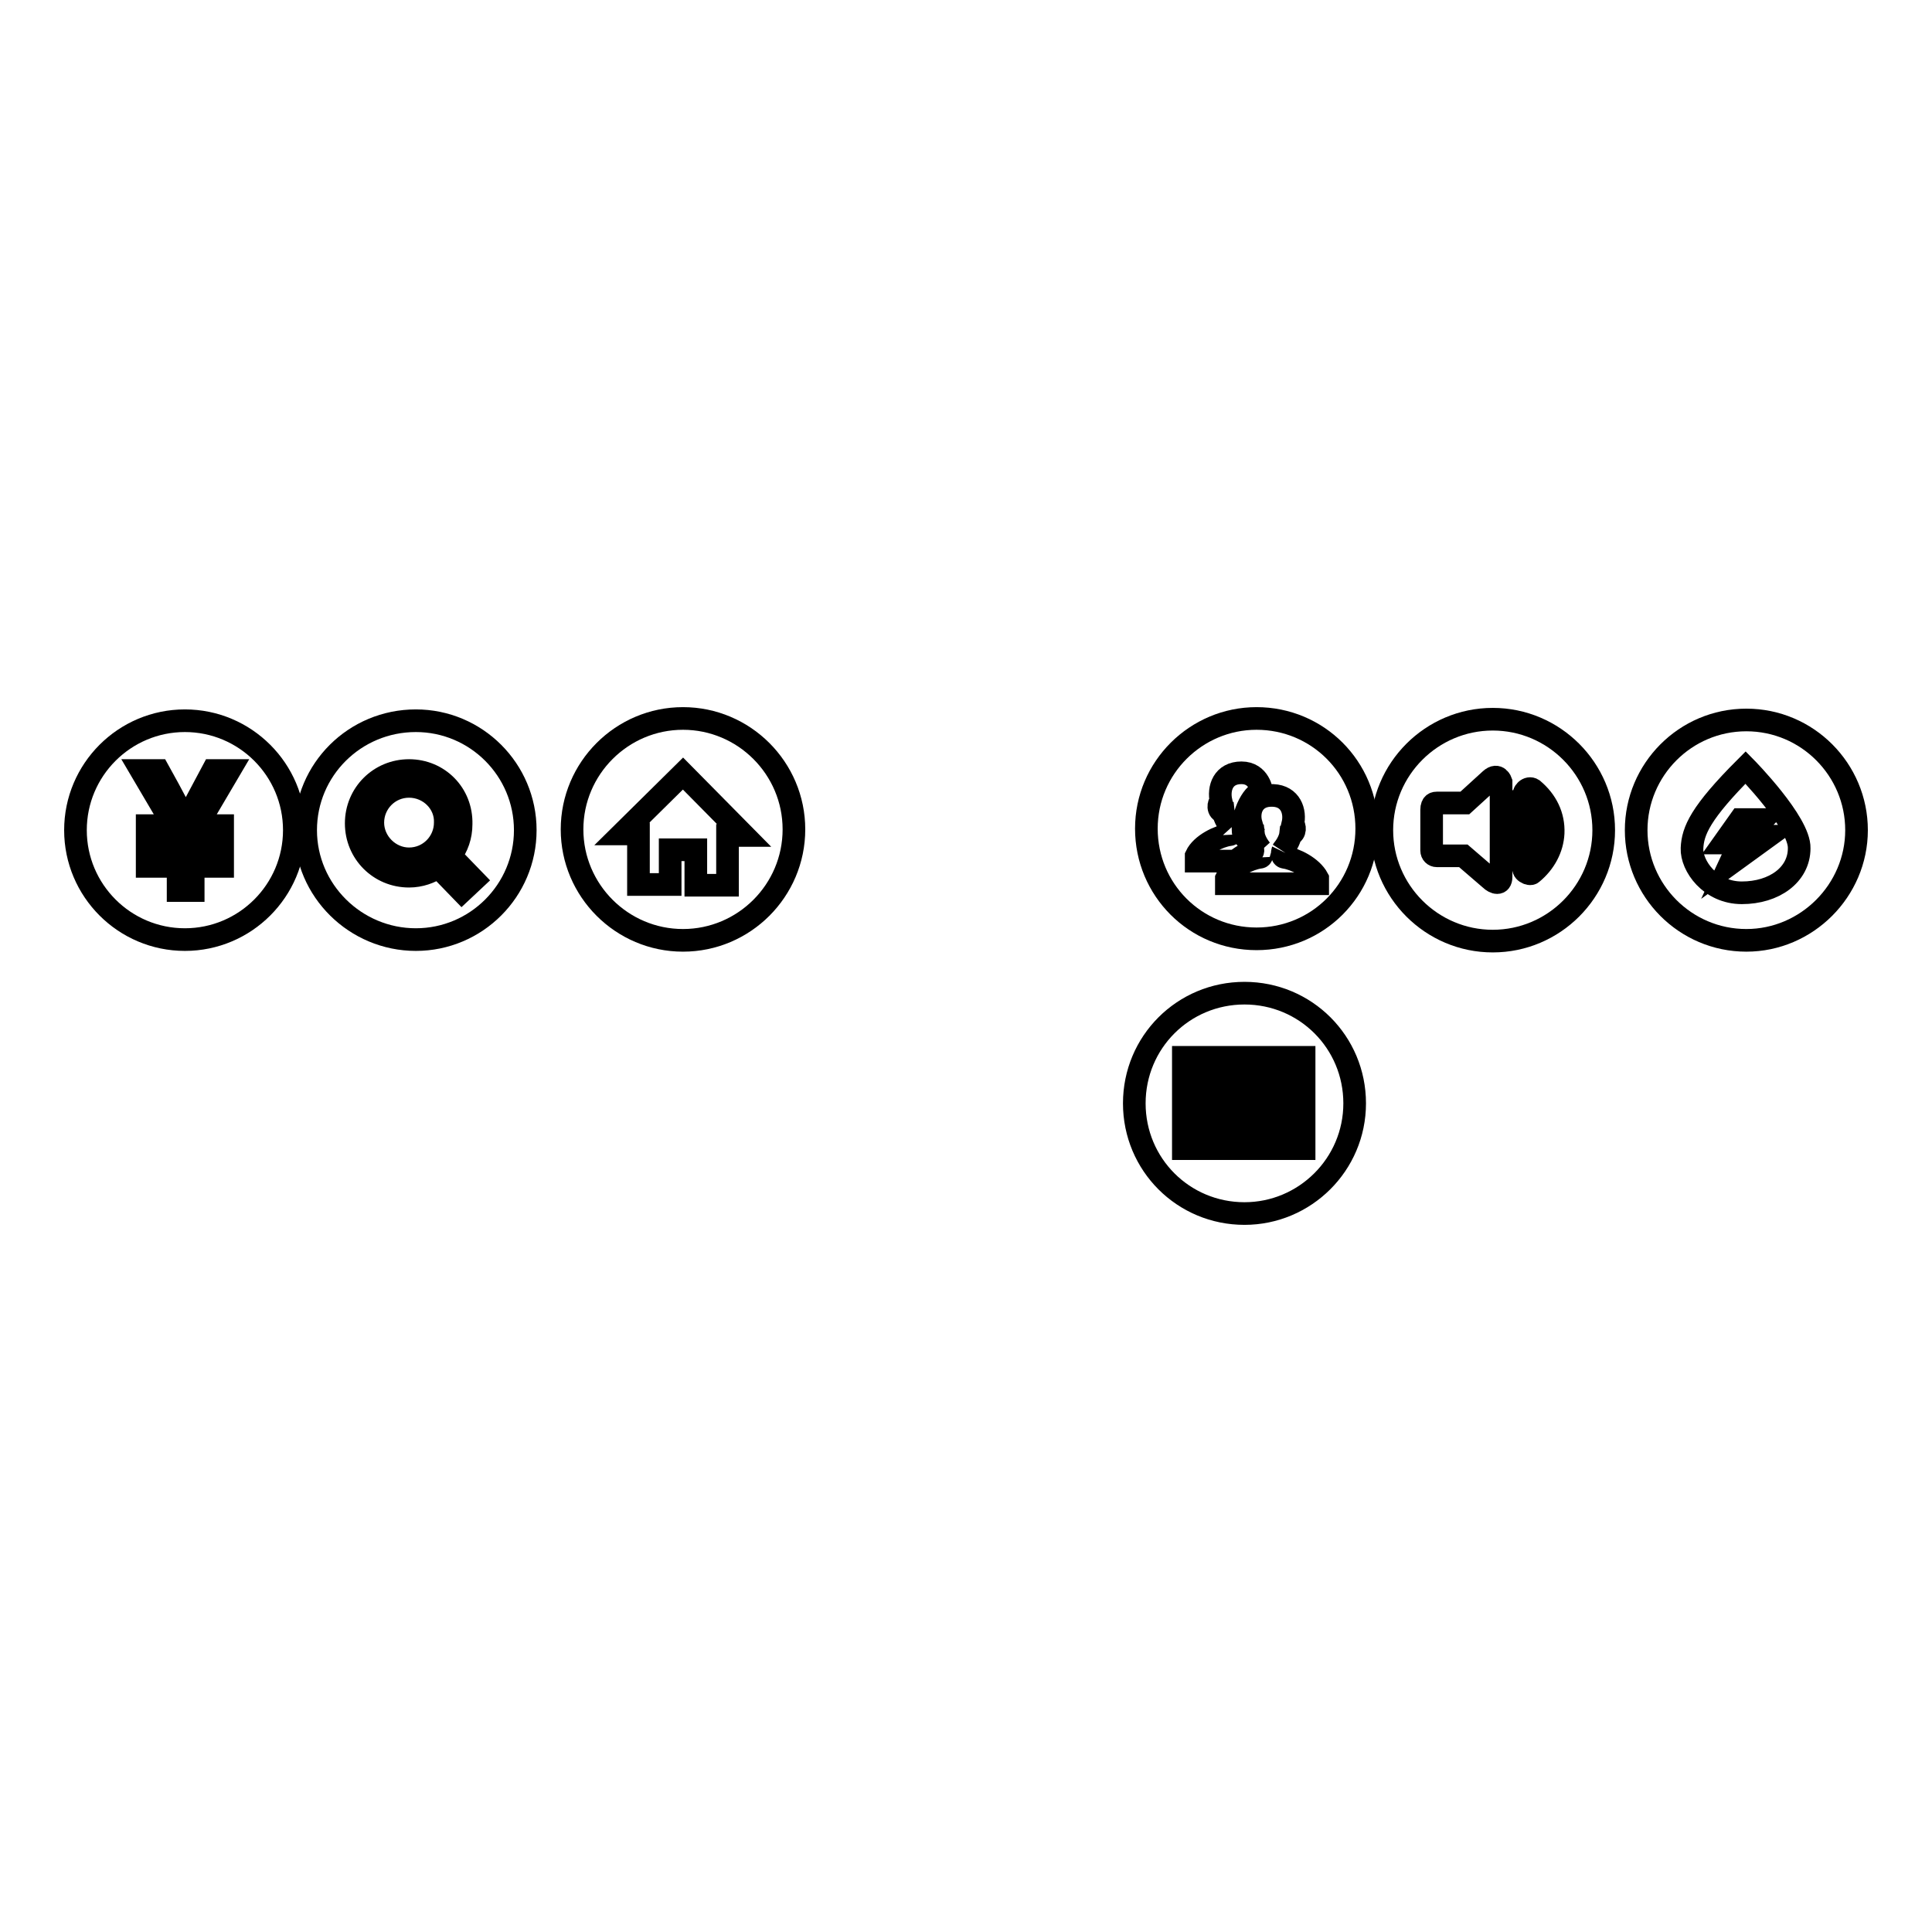
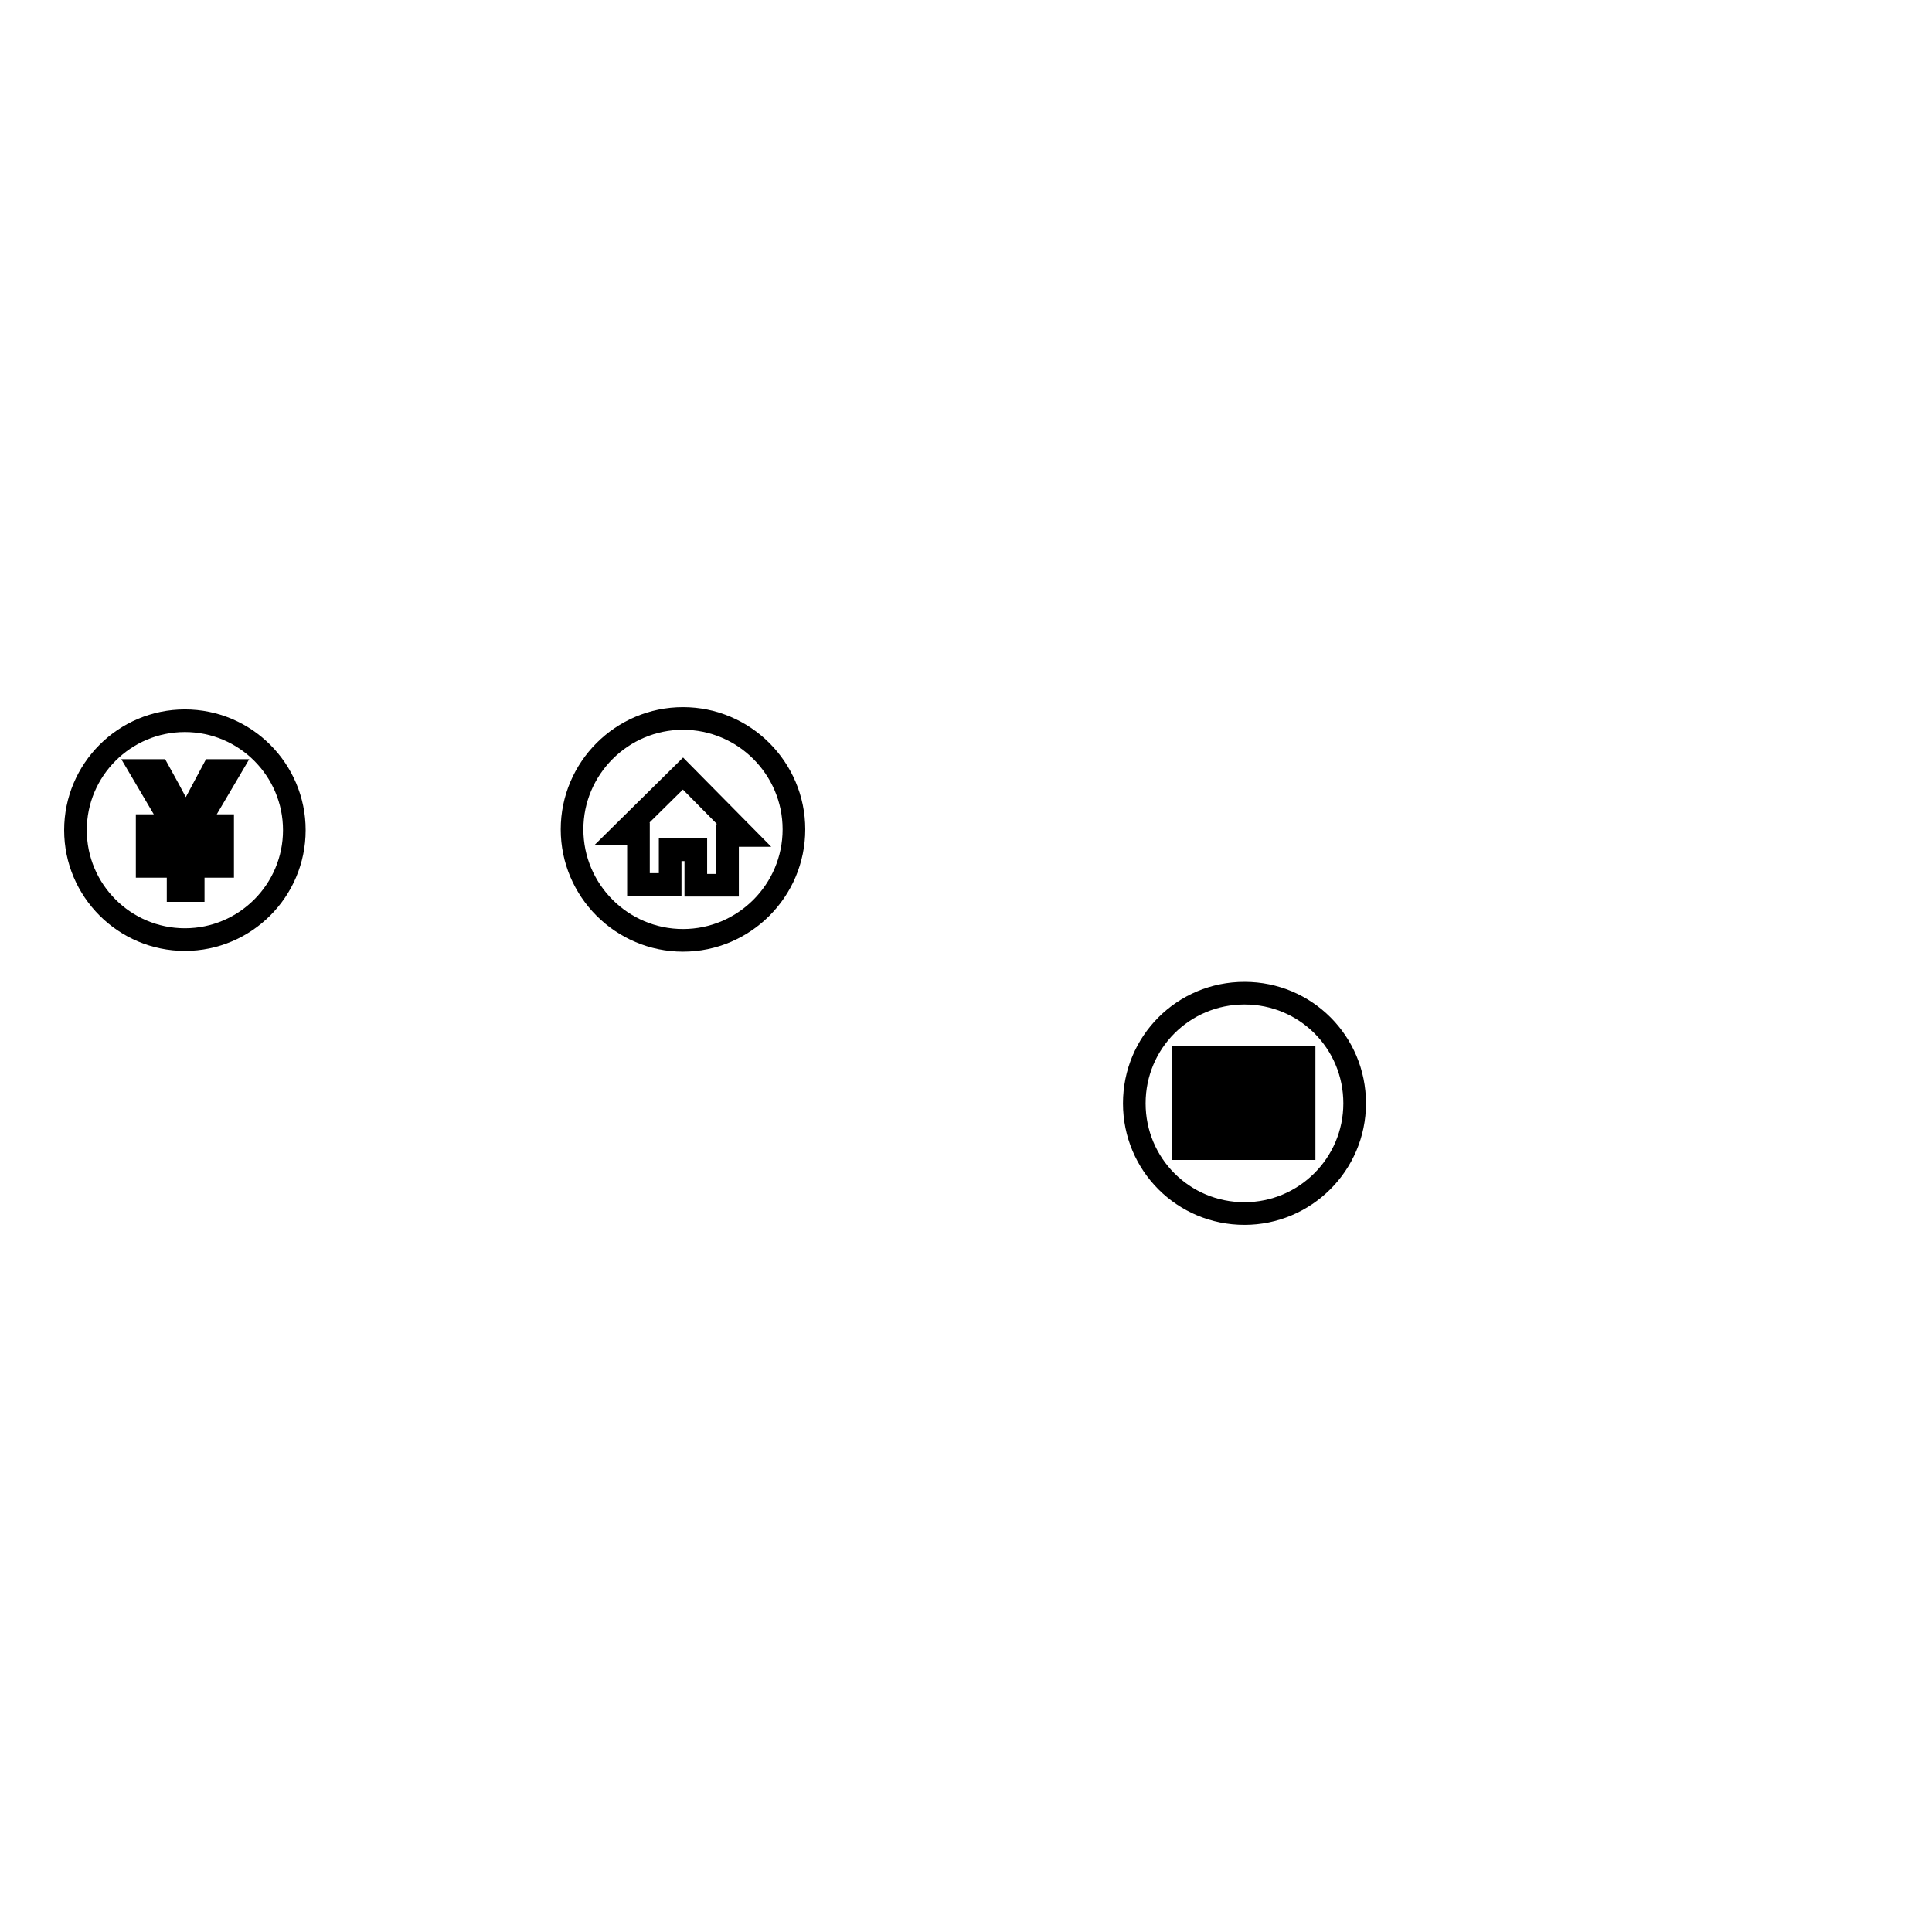
<svg xmlns="http://www.w3.org/2000/svg" version="1.1" x="0px" y="0px" viewBox="0 0 256 256" enable-background="new 0 0 256 256" xml:space="preserve">
  <g>
    <g>
      <path stroke-width="3" fill-opacity="0" stroke="#000000" d="M90.5,95.2c8.1,0,14.7,6.6,14.7,14.7c0,8.1-6.6,14.7-14.7,14.7c-8.1,0-14.7-6.6-14.7-14.7C75.8,101.8,82.4,95.2,90.5,95.2z M90.5,102.5l-8.1,8h2.2v6.7h4.2v-4.6h3.4v4.7h4.2v-6.6h2.2L90.5,102.5L90.5,102.5z" />
-       <path stroke-width="3" fill-opacity="0" stroke="#000000" d="M166.5,95.2c8.1,0,14.6,6.5,14.6,14.6c0,8.1-6.5,14.6-14.6,14.6c-8.1,0-14.6-6.5-14.6-14.6C151.9,101.7,158.5,95.2,166.5,95.2L166.5,95.2z M167.2,104.9c0,0-0.3-2.5-2.7-2.5c-2.4,0-3.1,2-2.7,3.8c-0.4,0.2-0.5,1.3,0.3,1.4c0,0,0.1,0.9,1,2c-0.1-0.1,0.4,1-0.2,1c-1.4,0.2-3.7,1.3-4.4,2.8v0.7h5.2c0,0,1.2-1,2.3-1.3c0,0,0.3-0.5-1.2-2.1C164.3,108.4,165.9,105.1,167.2,104.9L167.2,104.9z M168.7,105.4c-0.1,0-0.3,0-0.4,0c-2.3,0.1-3,2.1-2.5,3.8c-0.4,0.2-0.5,1.3,0.3,1.4c0,0,0.1,0.9,1,2c-0.1-0.1,0.4,1-0.2,1c-1.4,0.2-3.7,1.3-4.4,2.8v0.7h12.1v-0.7c-0.8-1.5-3-2.6-4.4-2.8c-0.6-0.1-0.1-1.2-0.2-1c0.9-1.1,1-2,1-2c0.7-0.2,0.6-1.2,0.3-1.4C171.7,107.5,171,105.5,168.7,105.4L168.7,105.4z" />
-       <path stroke-width="3" fill-opacity="0" stroke="#000000" d="M197.8,95.3c8.1,0,14.7,6.6,14.7,14.7c0,8.1-6.6,14.7-14.7,14.7c-8.1,0-14.7-6.6-14.7-14.7C183.1,101.9,189.7,95.3,197.8,95.3L197.8,95.3z M198.9,116.2v-12.6c0,0-0.4-1.2-1.4-0.3c-1,0.9-3.4,3.1-3.4,3.1h-3.7c-0.2,0-0.7,0-0.7,0.9c0,0.9,0,5.4,0,5.4c0,0.4,0.3,0.7,0.7,0.7c0.4,0,3.5,0,3.5,0l3.6,3.1C198,117,198.9,117.3,198.9,116.2L198.9,116.2z M205.8,110.4c0.1-2.3-0.9-4.3-2.7-5.8c-0.6-0.4-1.4,0.4-1.1,0.9c1.5,1.3,2.4,3,2.3,4.9c-0.1,1.7-1,3.3-2.3,4.4c-0.5,0.6,0.7,1.2,1,0.9C204.7,114.3,205.7,112.4,205.8,110.4L205.8,110.4z M201.4,110.2c0,1.1-0.6,2-1.4,2.8c-0.4,0.5,0.5,1.2,1,0.8c1.1-0.9,1.7-2.1,1.8-3.5c0.1-1.5-0.6-3-1.8-4c-0.6-0.4-1.4,0.4-1,0.8C200.9,107.8,201.5,109,201.4,110.2L201.4,110.2z" />
-       <path stroke-width="3" fill-opacity="0" stroke="#000000" d="M55.1,95.5c8,0,14.5,6.5,14.5,14.5c0,8-6.5,14.5-14.5,14.5c-8,0-14.6-6.5-14.6-14.5S47,95.5,55.1,95.5L55.1,95.5z M54.2,102.1c-3.9,0-7,3.1-7,7c0,3.9,3.1,7,7,7c1.5,0,2.8-0.5,3.9-1.2l3.1,3.2l1.6-1.5l-3.1-3.2c0.9-1.2,1.4-2.6,1.4-4.2C61.2,105.2,58.1,102.1,54.2,102.1L54.2,102.1z M54.2,104.2c-2.7,0-4.8,2.2-4.8,4.8s2.2,4.8,4.8,4.8c2.7,0,4.8-2.2,4.8-4.8C59.1,106.4,56.9,104.2,54.2,104.2z" />
-       <path stroke-width="3" fill-opacity="0" stroke="#000000" d="M24.5,95.5c8,0,14.5,6.5,14.5,14.5c0,8-6.5,14.5-14.5,14.5c-8,0-14.5-6.5-14.5-14.5S16.5,95.5,24.5,95.5L24.5,95.5z M30.4,102.1h-2.2l-2.4,4.5c-0.7,1.2-1,2-1.2,2.4h0c-0.4-1-1.6-3.3-3.6-6.9h-2.3l4.3,7.3h-3.5v1.6h4.1v2.2h-4.1v1.6h4.1v3.2h2v-3.2h3.9v-1.6h-3.9V111h3.9v-1.6h-3.4L30.4,102.1z" />
-       <path stroke-width="3" fill-opacity="0" stroke="#000000" d="M231.4,95.4c8.1,0,14.6,6.6,14.6,14.6s-6.6,14.6-14.6,14.6c-8.1,0-14.6-6.6-14.6-14.6S223.3,95.4,231.4,95.4L231.4,95.4z M231.3,101.7c-6,6-7,8.4-7.1,10.7c-0.1,2.3,2.4,5.9,6.6,5.9c4.3,0,7.6-2.4,7.6-5.9C238.5,109,231.3,101.7,231.3,101.7L231.3,101.7z M229.2,114.5l5.1-3.7h-2.8l2.1-2.2h-3l-2.2,3.1h2.1L229.2,114.5z" />
+       <path stroke-width="3" fill-opacity="0" stroke="#000000" d="M24.5,95.5c8,0,14.5,6.5,14.5,14.5c0,8-6.5,14.5-14.5,14.5c-8,0-14.5-6.5-14.5-14.5S16.5,95.5,24.5,95.5L24.5,95.5z M30.4,102.1h-2.2l-2.4,4.5c-0.7,1.2-1,2-1.2,2.4c-0.4-1-1.6-3.3-3.6-6.9h-2.3l4.3,7.3h-3.5v1.6h4.1v2.2h-4.1v1.6h4.1v3.2h2v-3.2h3.9v-1.6h-3.9V111h3.9v-1.6h-3.4L30.4,102.1z" />
      <path stroke-width="3" fill-opacity="0" stroke="#000000" d="M164.9,131.6c8.1,0,14.6,6.5,14.6,14.6s-6.6,14.6-14.6,14.6c-8.1,0-14.6-6.5-14.6-14.6S156.8,131.6,164.9,131.6L164.9,131.6z M156.8,149.5v2.7h16v-2.7H156.8L156.8,149.5z M156.8,144.6v2.7h16v-2.7H156.8L156.8,144.6z M156.8,140.1L156.8,140.1v2.7h16v-2.7H156.8z" />
    </g>
  </g>
</svg>